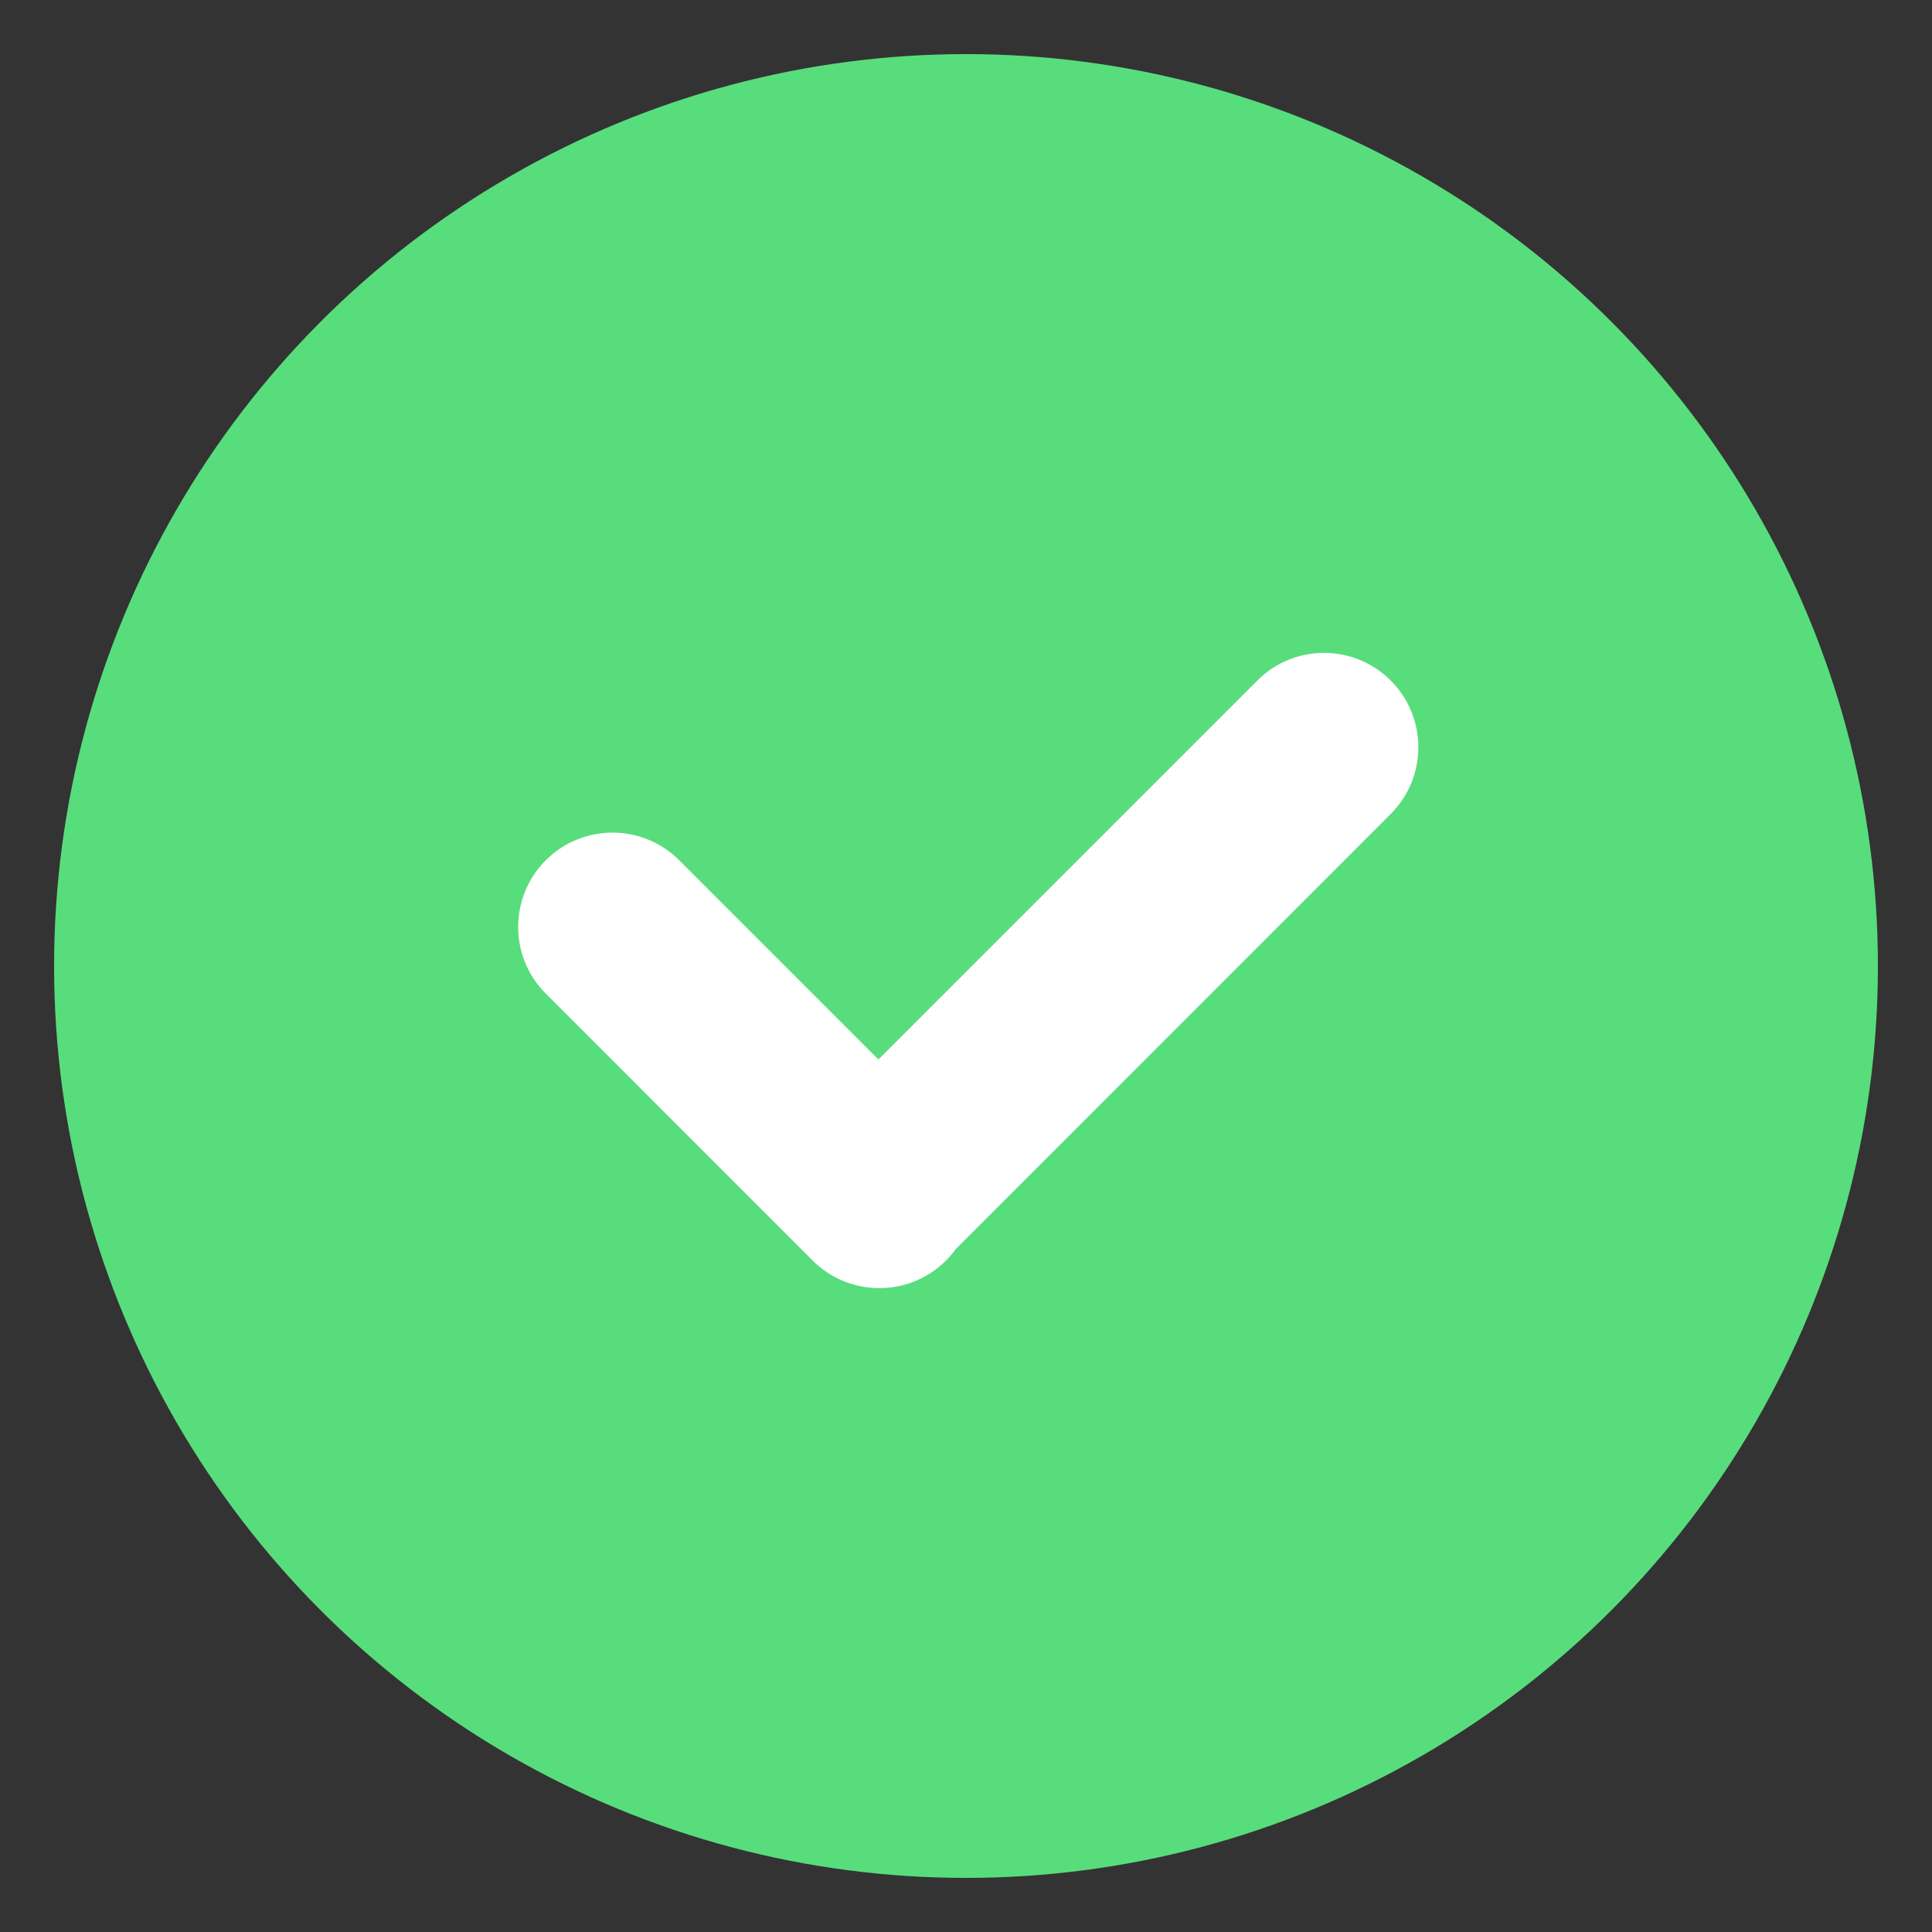
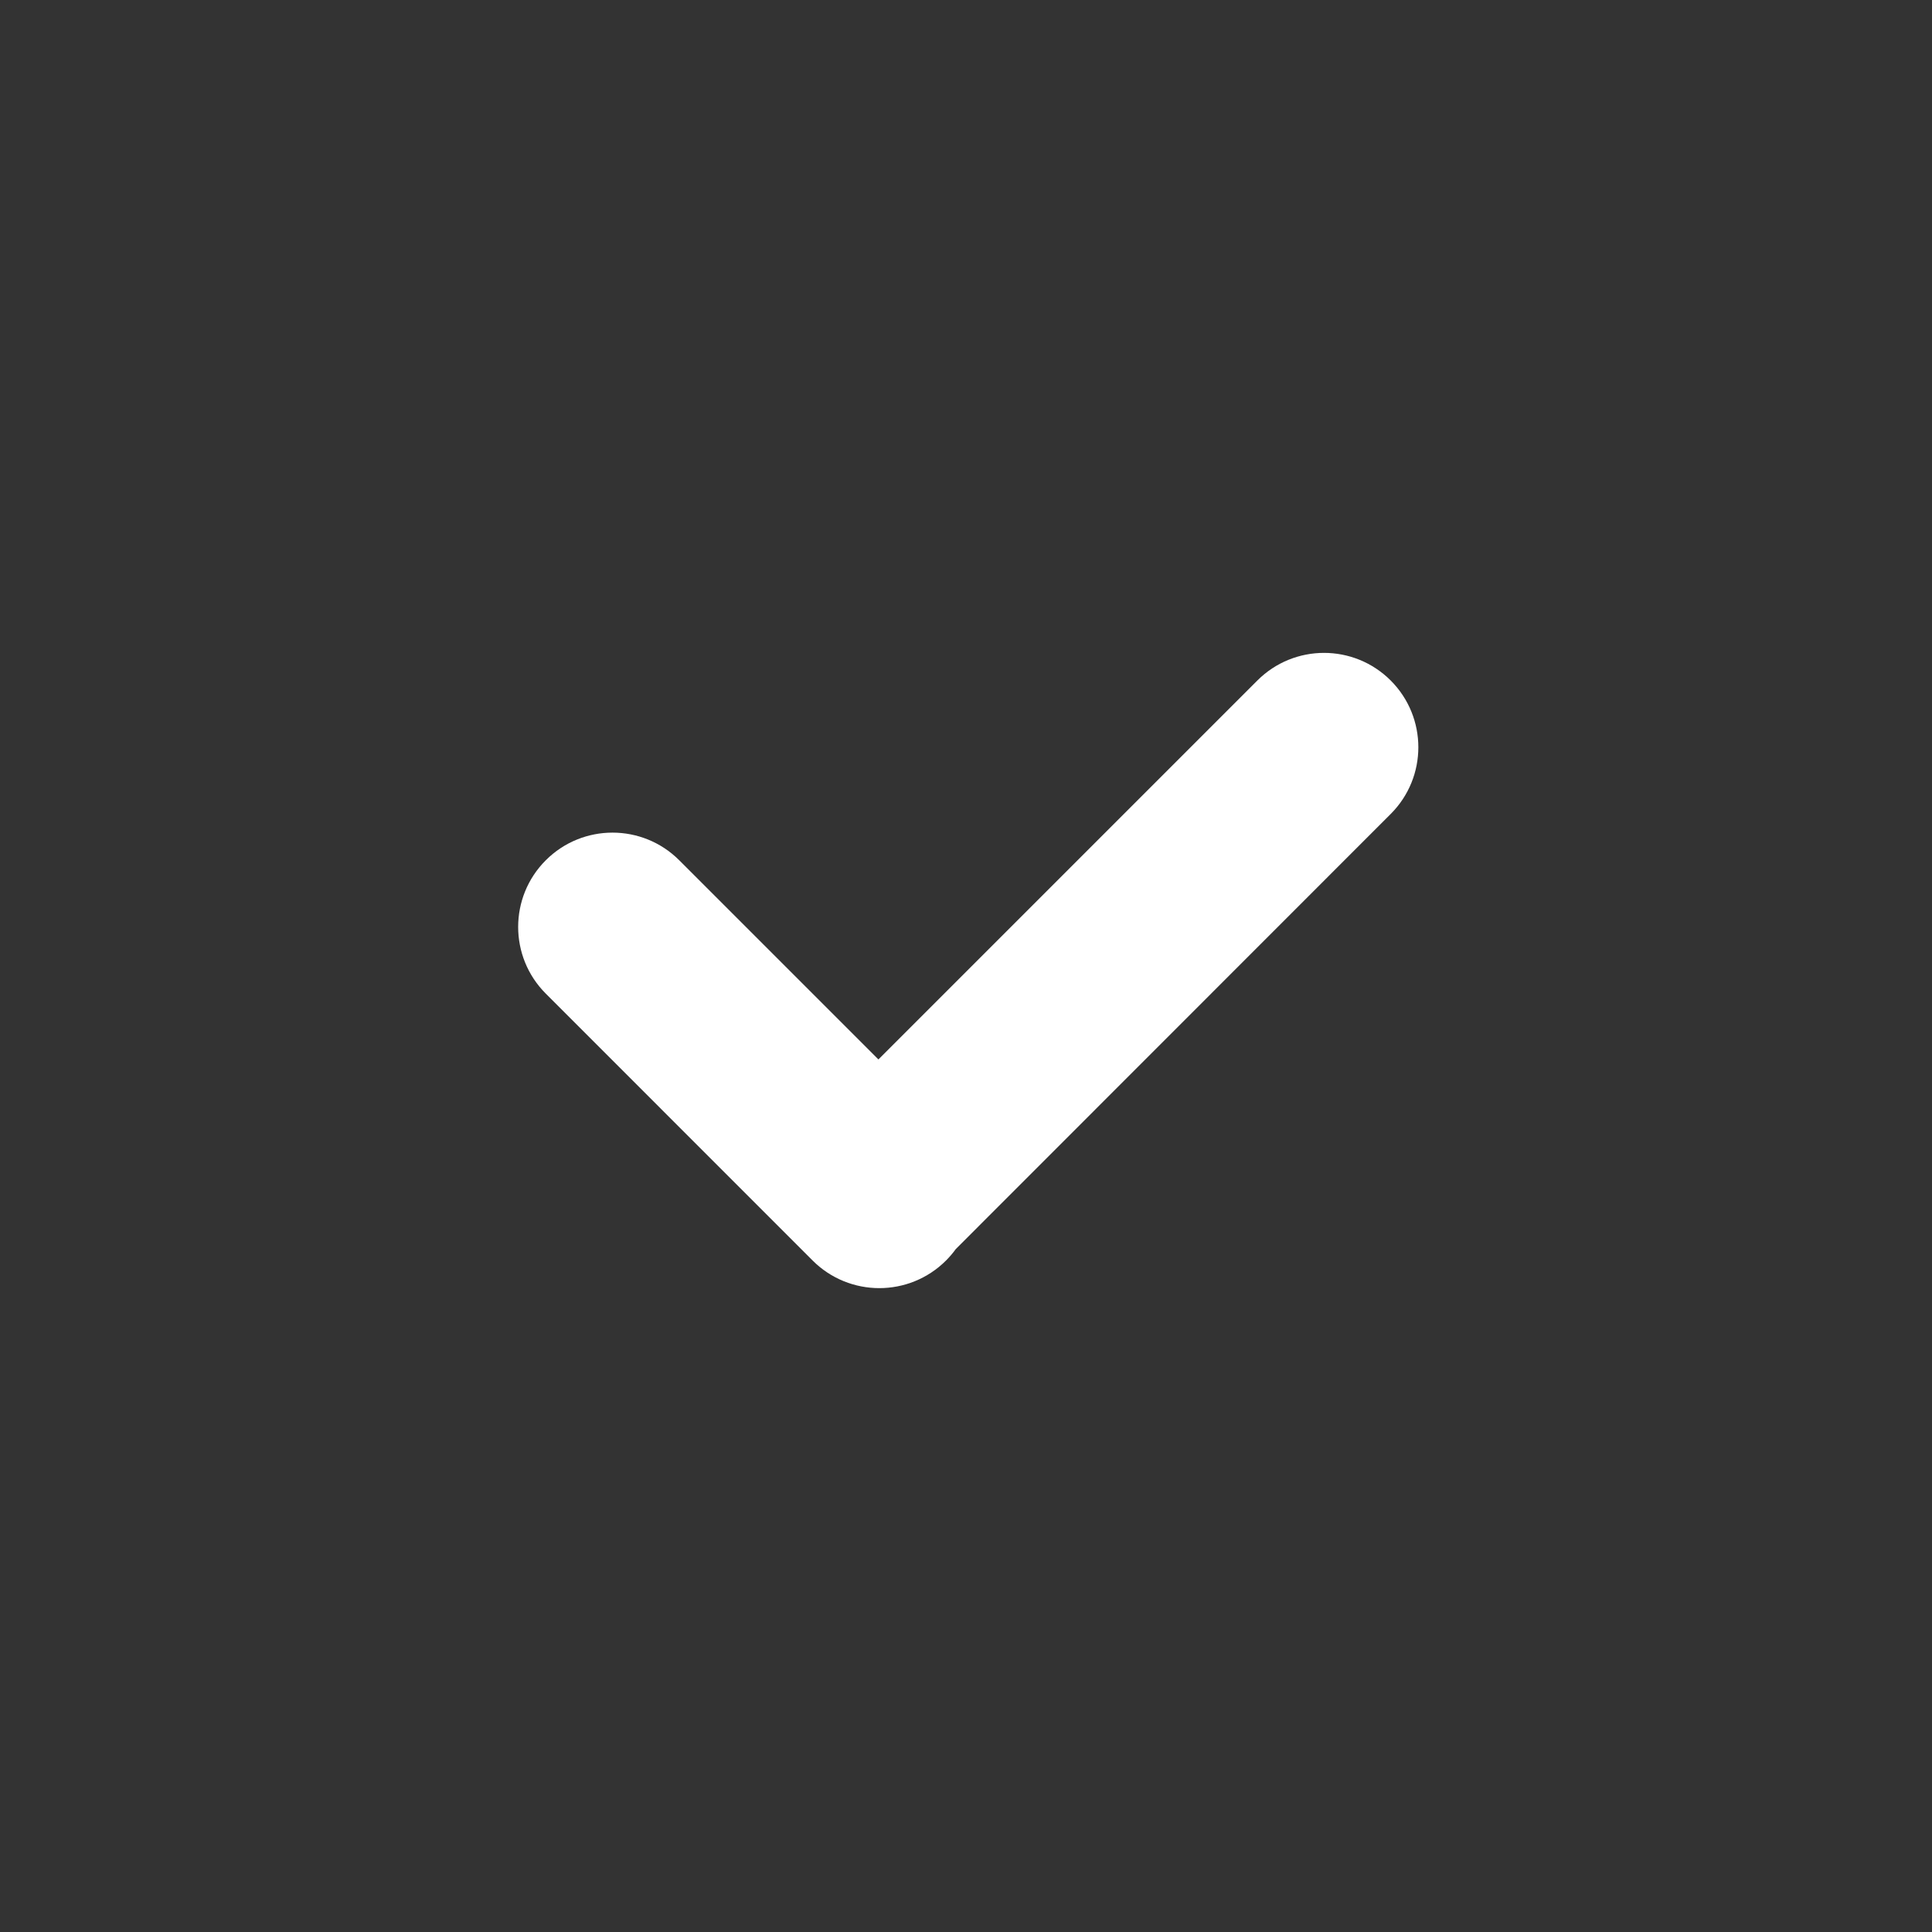
<svg xmlns="http://www.w3.org/2000/svg" width="30px" height="30px" viewBox="0 0 30 30" version="1.1">
  <rect x="0" y="0" width="30" height="30" fill="#333333" stroke="none" />
  <title>icon-ok</title>
  <desc>Created with Sketch.</desc>
  <g id="11---LP---New-Prospects" stroke="none" stroke-width="1" fill="none" fill-rule="evenodd">
    <g id="XL-1200px" transform="translate(-630, -2056)">
      <g id="icon-ok" transform="translate(630, 2056)">
        <g id="Group-28" transform="translate(0.352, 0.352)">
-           <circle id="Oval" fill="#58DD7C" cx="14.648" cy="14.648" r="14.16" />
-           <path d="M21.243,10.215 C21.815,10.788 21.815,11.715 21.243,12.287 L14.489,19.044 C14.444,19.106 14.394,19.165 14.338,19.221 C13.766,19.793 12.838,19.793 12.266,19.221 L8.123,15.077 C7.551,14.505 7.551,13.578 8.123,13.006 C8.695,12.434 9.623,12.434 10.195,13.006 L13.288,16.099 L19.172,10.215 C19.744,9.643 20.671,9.643 21.243,10.215 Z" id="Combined-Shape" fill="#FFFFFF" fill-rule="nonzero" />
+           <path d="M21.243,10.215 C21.815,10.788 21.815,11.715 21.243,12.287 L14.489,19.044 C14.444,19.106 14.394,19.165 14.338,19.221 C13.766,19.793 12.838,19.793 12.266,19.221 L8.123,15.077 C7.551,14.505 7.551,13.578 8.123,13.006 C8.695,12.434 9.623,12.434 10.195,13.006 L13.288,16.099 L19.172,10.215 C19.744,9.643 20.671,9.643 21.243,10.215 " id="Combined-Shape" fill="#FFFFFF" fill-rule="nonzero" />
        </g>
      </g>
    </g>
  </g>
</svg>